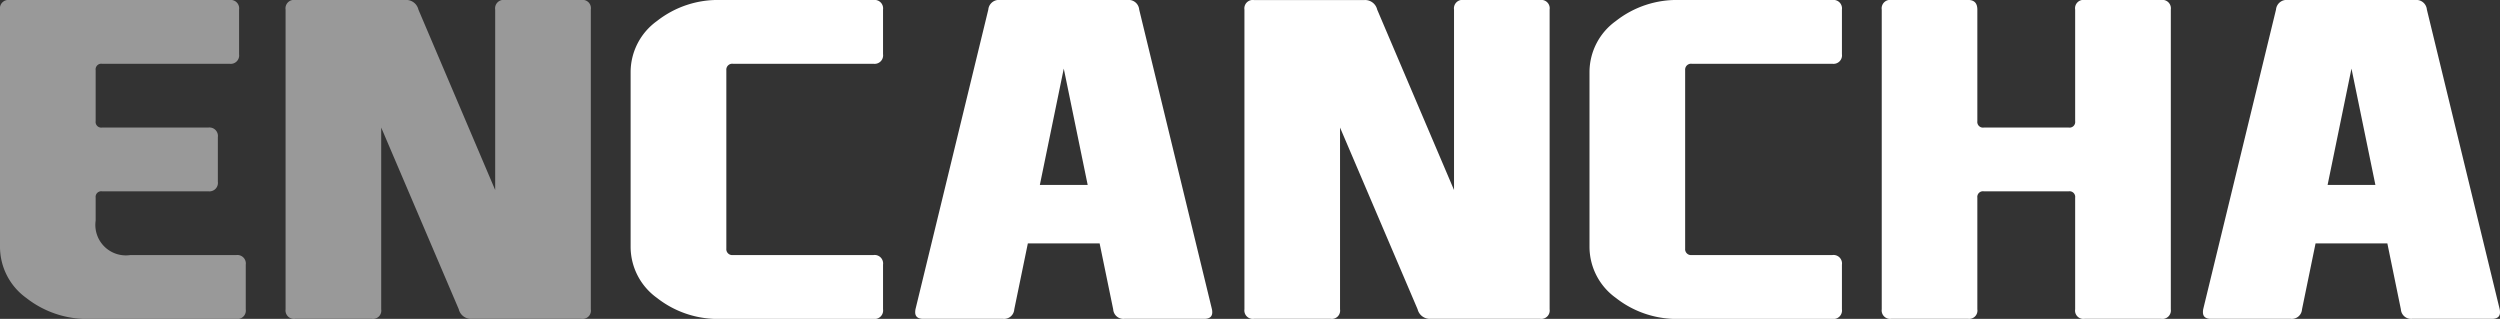
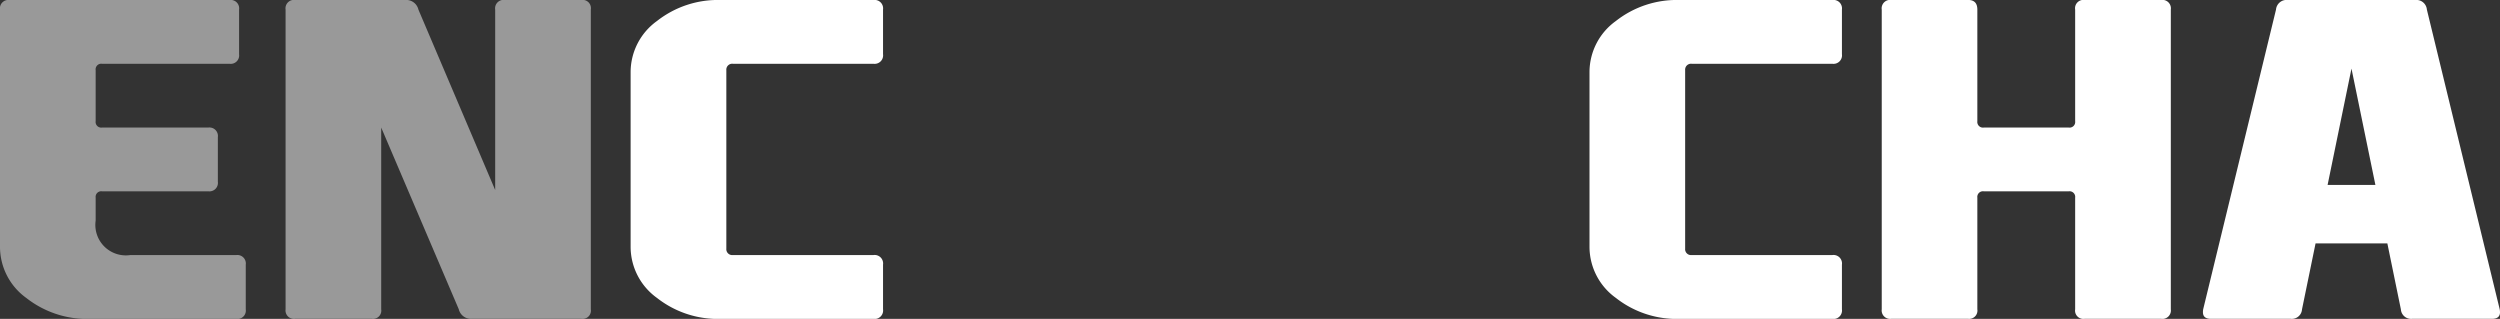
<svg xmlns="http://www.w3.org/2000/svg" id="Grupo_1470" data-name="Grupo 1470" width="180.984" height="23.083" viewBox="0 0 180.984 23.083">
  <rect x="0" y="0" width="180.984" height="23.083" fill="#333333" stroke="none" />
  <defs>
    <clipPath id="clip-path">
      <rect id="Rectángulo_776" data-name="Rectángulo 776" width="180.984" height="23.083" transform="translate(0 0)" fill="none" />
    </clipPath>
  </defs>
  <g id="Grupo_1470-2" data-name="Grupo 1470" transform="translate(0 0)" clip-path="url(#clip-path)">
    <path id="Trazado_3127" data-name="Trazado 3127" d="M0,17.887V.691A.61.61,0,0,1,.69,0H16.617a.61.61,0,0,1,.691.692V3.922a.611.611,0,0,1-.691.694H7.384a.407.407,0,0,0-.459.461V8.769a.409.409,0,0,0,.459.465h7.694a.612.612,0,0,1,.693.69v3.229a.614.614,0,0,1-.693.695H7.384a.407.407,0,0,0-.459.46v1.657a2.207,2.207,0,0,0,2.5,2.5H17.1a.612.612,0,0,1,.691.694v3.229a.612.612,0,0,1-.691.7H6.5a7.14,7.14,0,0,1-4.6-1.521A4.562,4.562,0,0,1,0,17.887" transform="translate(0 0.001)" fill="#999" />
    <path id="Trazado_3128" data-name="Trazado 3128" d="M111.357,13.758V.7A.612.612,0,0,1,112.048,0h5.56a.6.6,0,0,1,.673.694v21.7a.6.6,0,0,1-.673.69h-7.962a.907.907,0,0,1-.923-.69L103.106,9.237V22.394a.6.6,0,0,1-.671.69h-5.56a.612.612,0,0,1-.692-.69V.7A.613.613,0,0,1,96.874,0h8A.906.906,0,0,1,105.8.7Z" transform="translate(-75.509 -0.003)" fill="#999" />
    <path id="Trazado_3129" data-name="Trazado 3129" d="M219.348,18a.428.428,0,0,0,.48.464H230a.613.613,0,0,1,.692.694v3.229a.615.615,0,0,1-.692.7H218.925a7.13,7.13,0,0,1-4.6-1.521,4.559,4.559,0,0,1-1.906-3.674V5.194a4.559,4.559,0,0,1,1.906-3.672A7.131,7.131,0,0,1,218.925,0H230a.613.613,0,0,1,.692.692V3.923a.613.613,0,0,1-.692.694H219.828a.428.428,0,0,0-.48.463Z" transform="translate(-166.766 0)" fill="#fff" />
-     <path id="Trazado_3130" data-name="Trazado 3130" d="M319.007,4.969l-1.732,8.424h3.464Zm-2.6,12.653-.983,4.772a.736.736,0,0,1-.806.69h-5.791c-.381,0-.576-.161-.576-.479a1.308,1.308,0,0,1,.02-.211L313.544.7a.767.767,0,0,1,.826-.7h9.271a.765.765,0,0,1,.827.7l5.267,21.694a1.029,1.029,0,0,1,.022.211c0,.319-.191.479-.579.479h-5.786a.738.738,0,0,1-.807-.69l-.982-4.772Z" transform="translate(-241.997 -0.003)" fill="#fff" />
-     <path id="Trazado_3131" data-name="Trazado 3131" d="M434.309,13.758V.7A.613.613,0,0,1,435,0h5.556a.607.607,0,0,1,.674.694v21.7a.606.606,0,0,1-.674.69H432.6a.912.912,0,0,1-.927-.69L426.057,9.237V22.394a.6.6,0,0,1-.673.69h-5.558a.611.611,0,0,1-.69-.69V.7a.611.611,0,0,1,.69-.694h8a.9.9,0,0,1,.921.694Z" transform="translate(-329.047 -0.003)" fill="#fff" />
    <path id="Trazado_3132" data-name="Trazado 3132" d="M542.283,18a.427.427,0,0,0,.48.464h10.176a.614.614,0,0,1,.694.694v3.229a.616.616,0,0,1-.694.7H541.861a7.127,7.127,0,0,1-4.595-1.521,4.555,4.555,0,0,1-1.907-3.674V5.194a4.555,4.555,0,0,1,1.907-3.672A7.129,7.129,0,0,1,541.861,0h11.078a.614.614,0,0,1,.694.692V3.923a.614.614,0,0,1-.694.694H542.763a.428.428,0,0,0-.48.463Z" transform="translate(-420.289 0)" fill="#fff" />
    <path id="Trazado_3133" data-name="Trazado 3133" d="M641.173,13.852a.411.411,0,0,0-.465.462v8.079a.6.6,0,0,1-.669.69h-5.561a.611.611,0,0,1-.691-.69V.7a.613.613,0,0,1,.691-.7h5.561c.447,0,.669.231.669.7V8.777a.411.411,0,0,0,.465.461h6.154a.408.408,0,0,0,.462-.461V.7a.605.605,0,0,1,.675-.7h5.556a.614.614,0,0,1,.694.7V22.394a.611.611,0,0,1-.694.69h-5.556a.6.6,0,0,1-.675-.69V14.315a.408.408,0,0,0-.462-.462Z" transform="translate(-497.561 -0.003)" fill="#fff" />
    <path id="Trazado_3134" data-name="Trazado 3134" d="M752.729,4.969,751,13.393h3.461Zm-2.6,12.653-.981,4.772a.737.737,0,0,1-.808.69h-5.787c-.386,0-.577-.161-.577-.479a1.232,1.232,0,0,1,.017-.211L747.265.7a.767.767,0,0,1,.827-.7h9.269a.766.766,0,0,1,.827.7l5.272,21.694a1.579,1.579,0,0,1,.021.211c0,.319-.194.479-.578.479h-5.791a.739.739,0,0,1-.807-.69l-.979-4.772Z" transform="translate(-582.497 -0.003)" fill="#fff" />
  </g>
</svg>